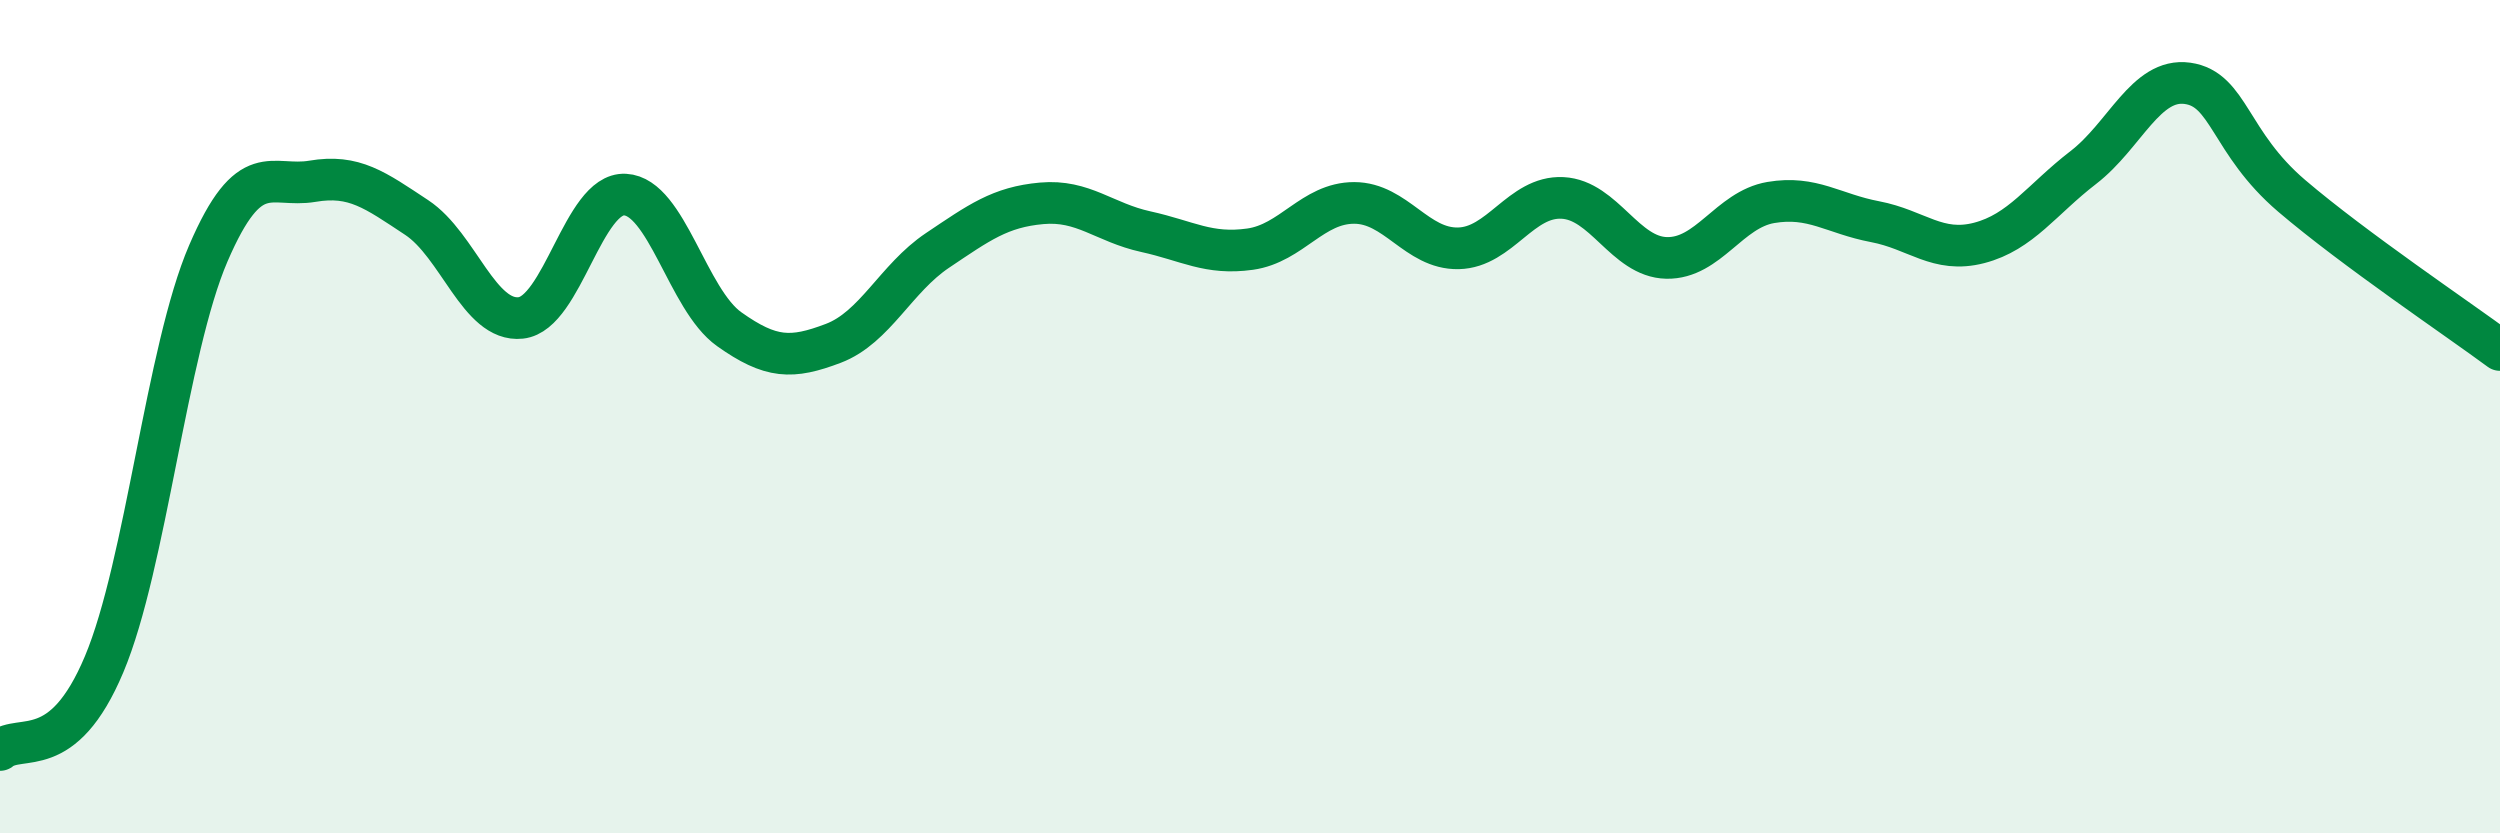
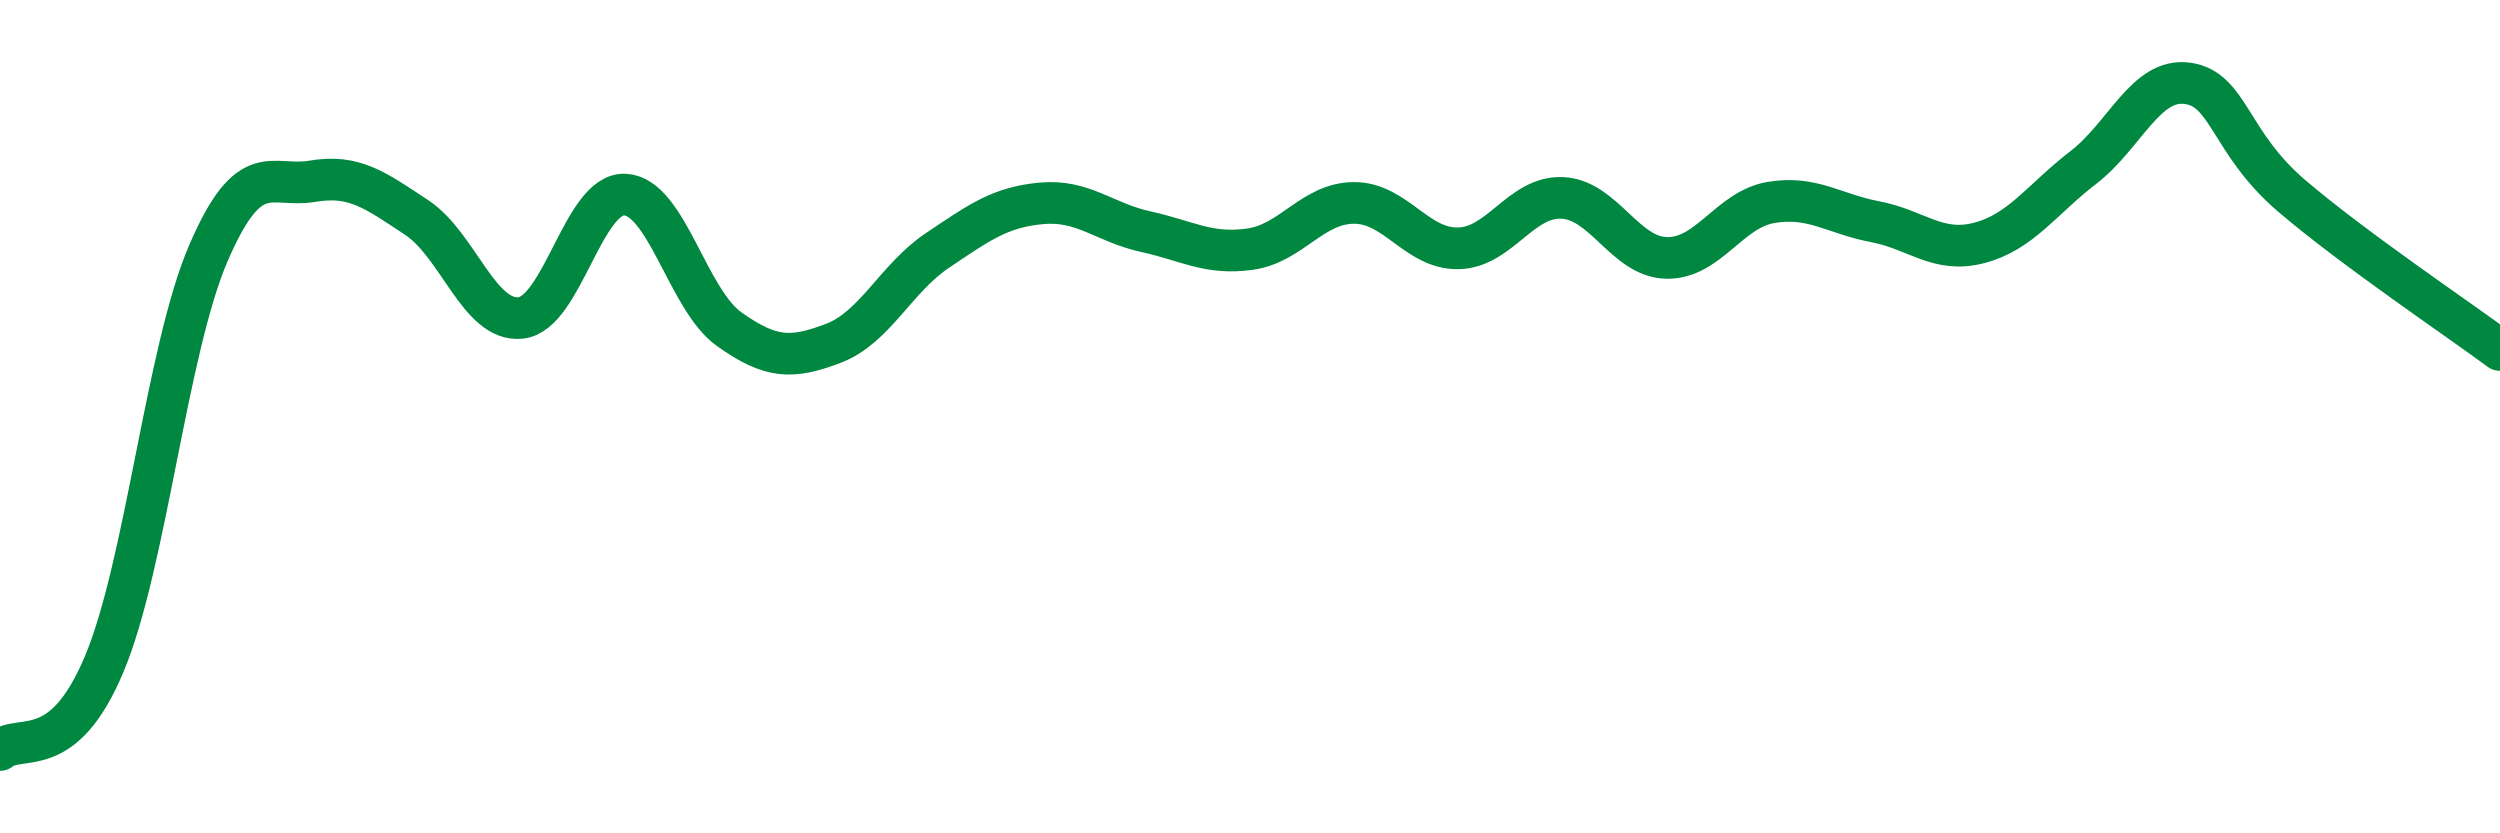
<svg xmlns="http://www.w3.org/2000/svg" width="60" height="20" viewBox="0 0 60 20">
-   <path d="M 0,18 C 0.5,17.59 1.5,18.32 2.5,15.94 C 3.5,13.56 4,8.4 5,6.08 C 6,3.76 6.5,4.52 7.5,4.35 C 8.5,4.18 9,4.56 10,5.22 C 11,5.88 11.5,7.74 12.5,7.63 C 13.5,7.52 14,4.62 15,4.67 C 16,4.72 16.5,7.19 17.5,7.9 C 18.5,8.61 19,8.62 20,8.24 C 21,7.86 21.5,6.68 22.5,6.01 C 23.5,5.34 24,4.97 25,4.88 C 26,4.79 26.5,5.34 27.5,5.56 C 28.5,5.78 29,6.12 30,5.98 C 31,5.84 31.5,4.87 32.5,4.87 C 33.5,4.87 34,5.98 35,5.96 C 36,5.94 36.5,4.7 37.5,4.75 C 38.5,4.8 39,6.17 40,6.19 C 41,6.21 41.5,5.03 42.5,4.86 C 43.5,4.69 44,5.13 45,5.32 C 46,5.51 46.5,6.09 47.5,5.83 C 48.5,5.57 49,4.79 50,4.02 C 51,3.25 51.5,1.86 52.5,2 C 53.5,2.14 53.5,3.42 55,4.7 C 56.5,5.98 59,7.66 60,8.4L60 20L0 20Z" fill="#008740" opacity="0.1" stroke-linecap="round" stroke-linejoin="round" />
  <path d="M 0,18 C 0.5,17.59 1.5,18.32 2.5,15.94 C 3.5,13.56 4,8.4 5,6.08 C 6,3.76 6.5,4.52 7.5,4.35 C 8.5,4.18 9,4.56 10,5.22 C 11,5.88 11.5,7.74 12.5,7.63 C 13.5,7.52 14,4.62 15,4.67 C 16,4.72 16.5,7.19 17.5,7.9 C 18.5,8.61 19,8.62 20,8.24 C 21,7.86 21.5,6.68 22.5,6.01 C 23.5,5.34 24,4.97 25,4.88 C 26,4.79 26.5,5.34 27.5,5.56 C 28.5,5.78 29,6.12 30,5.98 C 31,5.84 31.5,4.87 32.5,4.87 C 33.5,4.87 34,5.98 35,5.96 C 36,5.94 36.5,4.7 37.5,4.75 C 38.5,4.8 39,6.17 40,6.19 C 41,6.21 41.5,5.03 42.5,4.86 C 43.5,4.69 44,5.13 45,5.32 C 46,5.51 46.5,6.09 47.5,5.83 C 48.5,5.57 49,4.79 50,4.02 C 51,3.25 51.5,1.86 52.5,2 C 53.5,2.14 53.5,3.42 55,4.7 C 56.5,5.98 59,7.66 60,8.4" stroke="#008740" stroke-width="1" fill="none" stroke-linecap="round" stroke-linejoin="round" />
</svg>